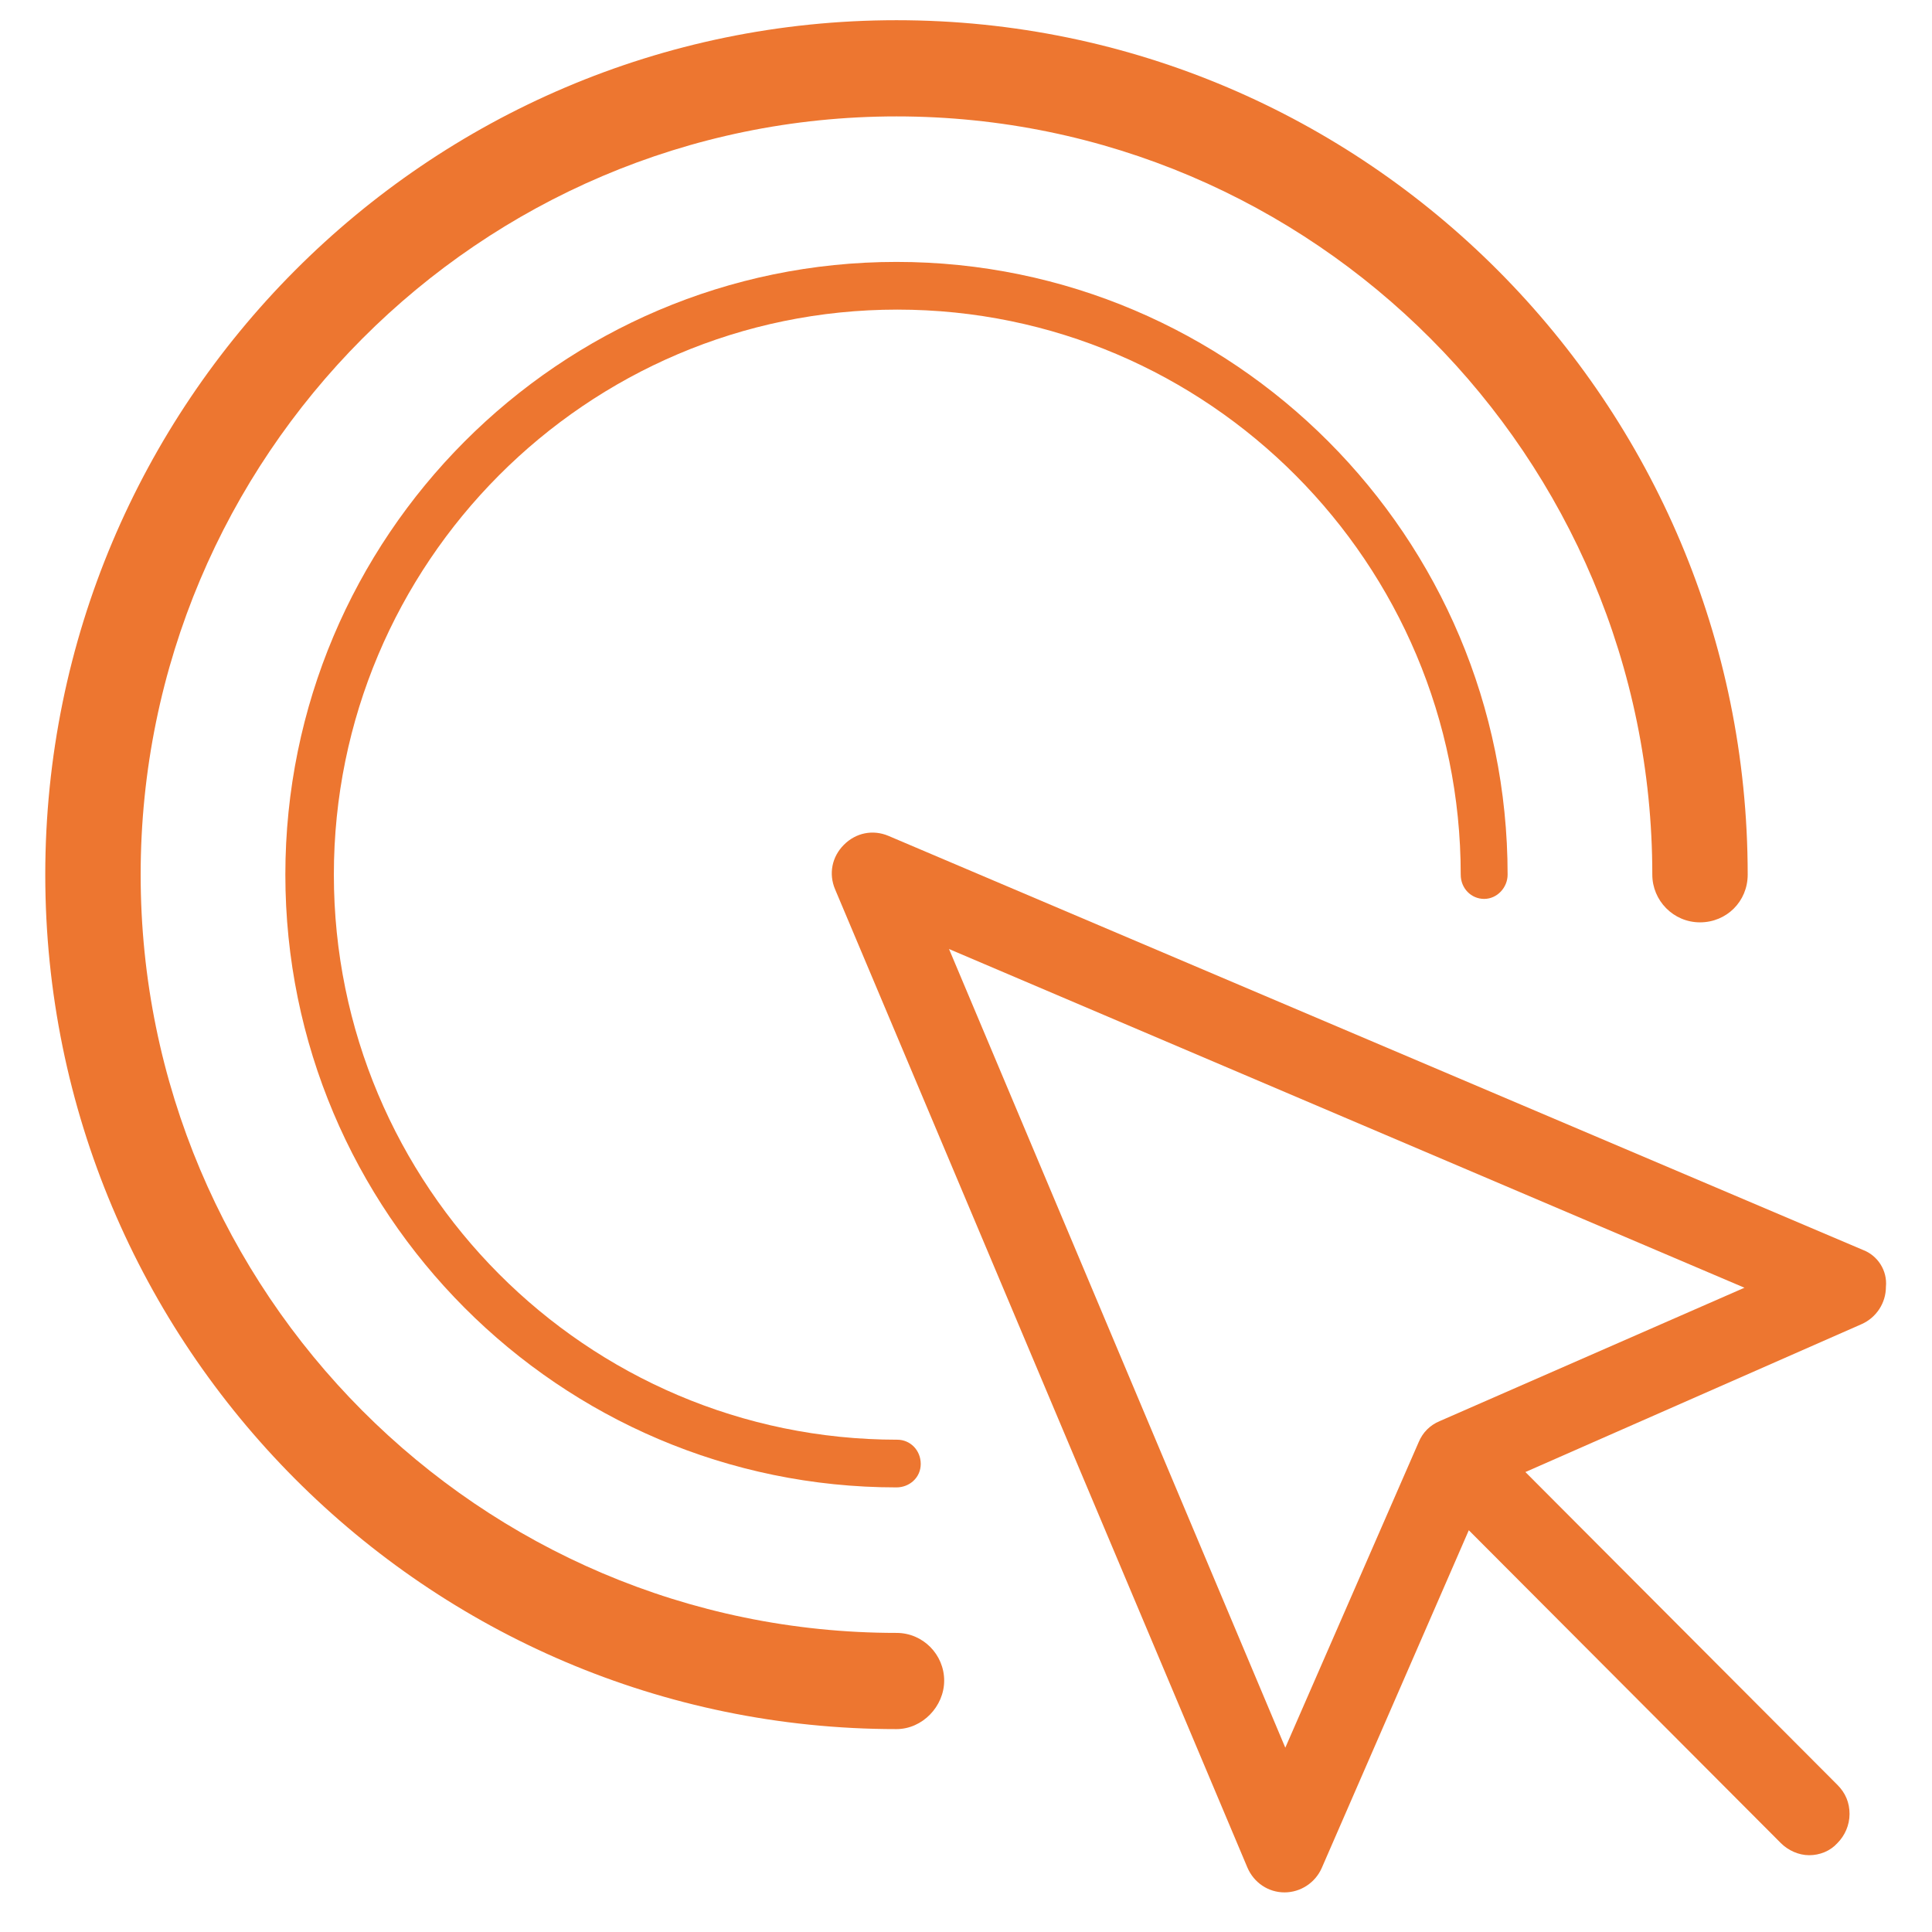
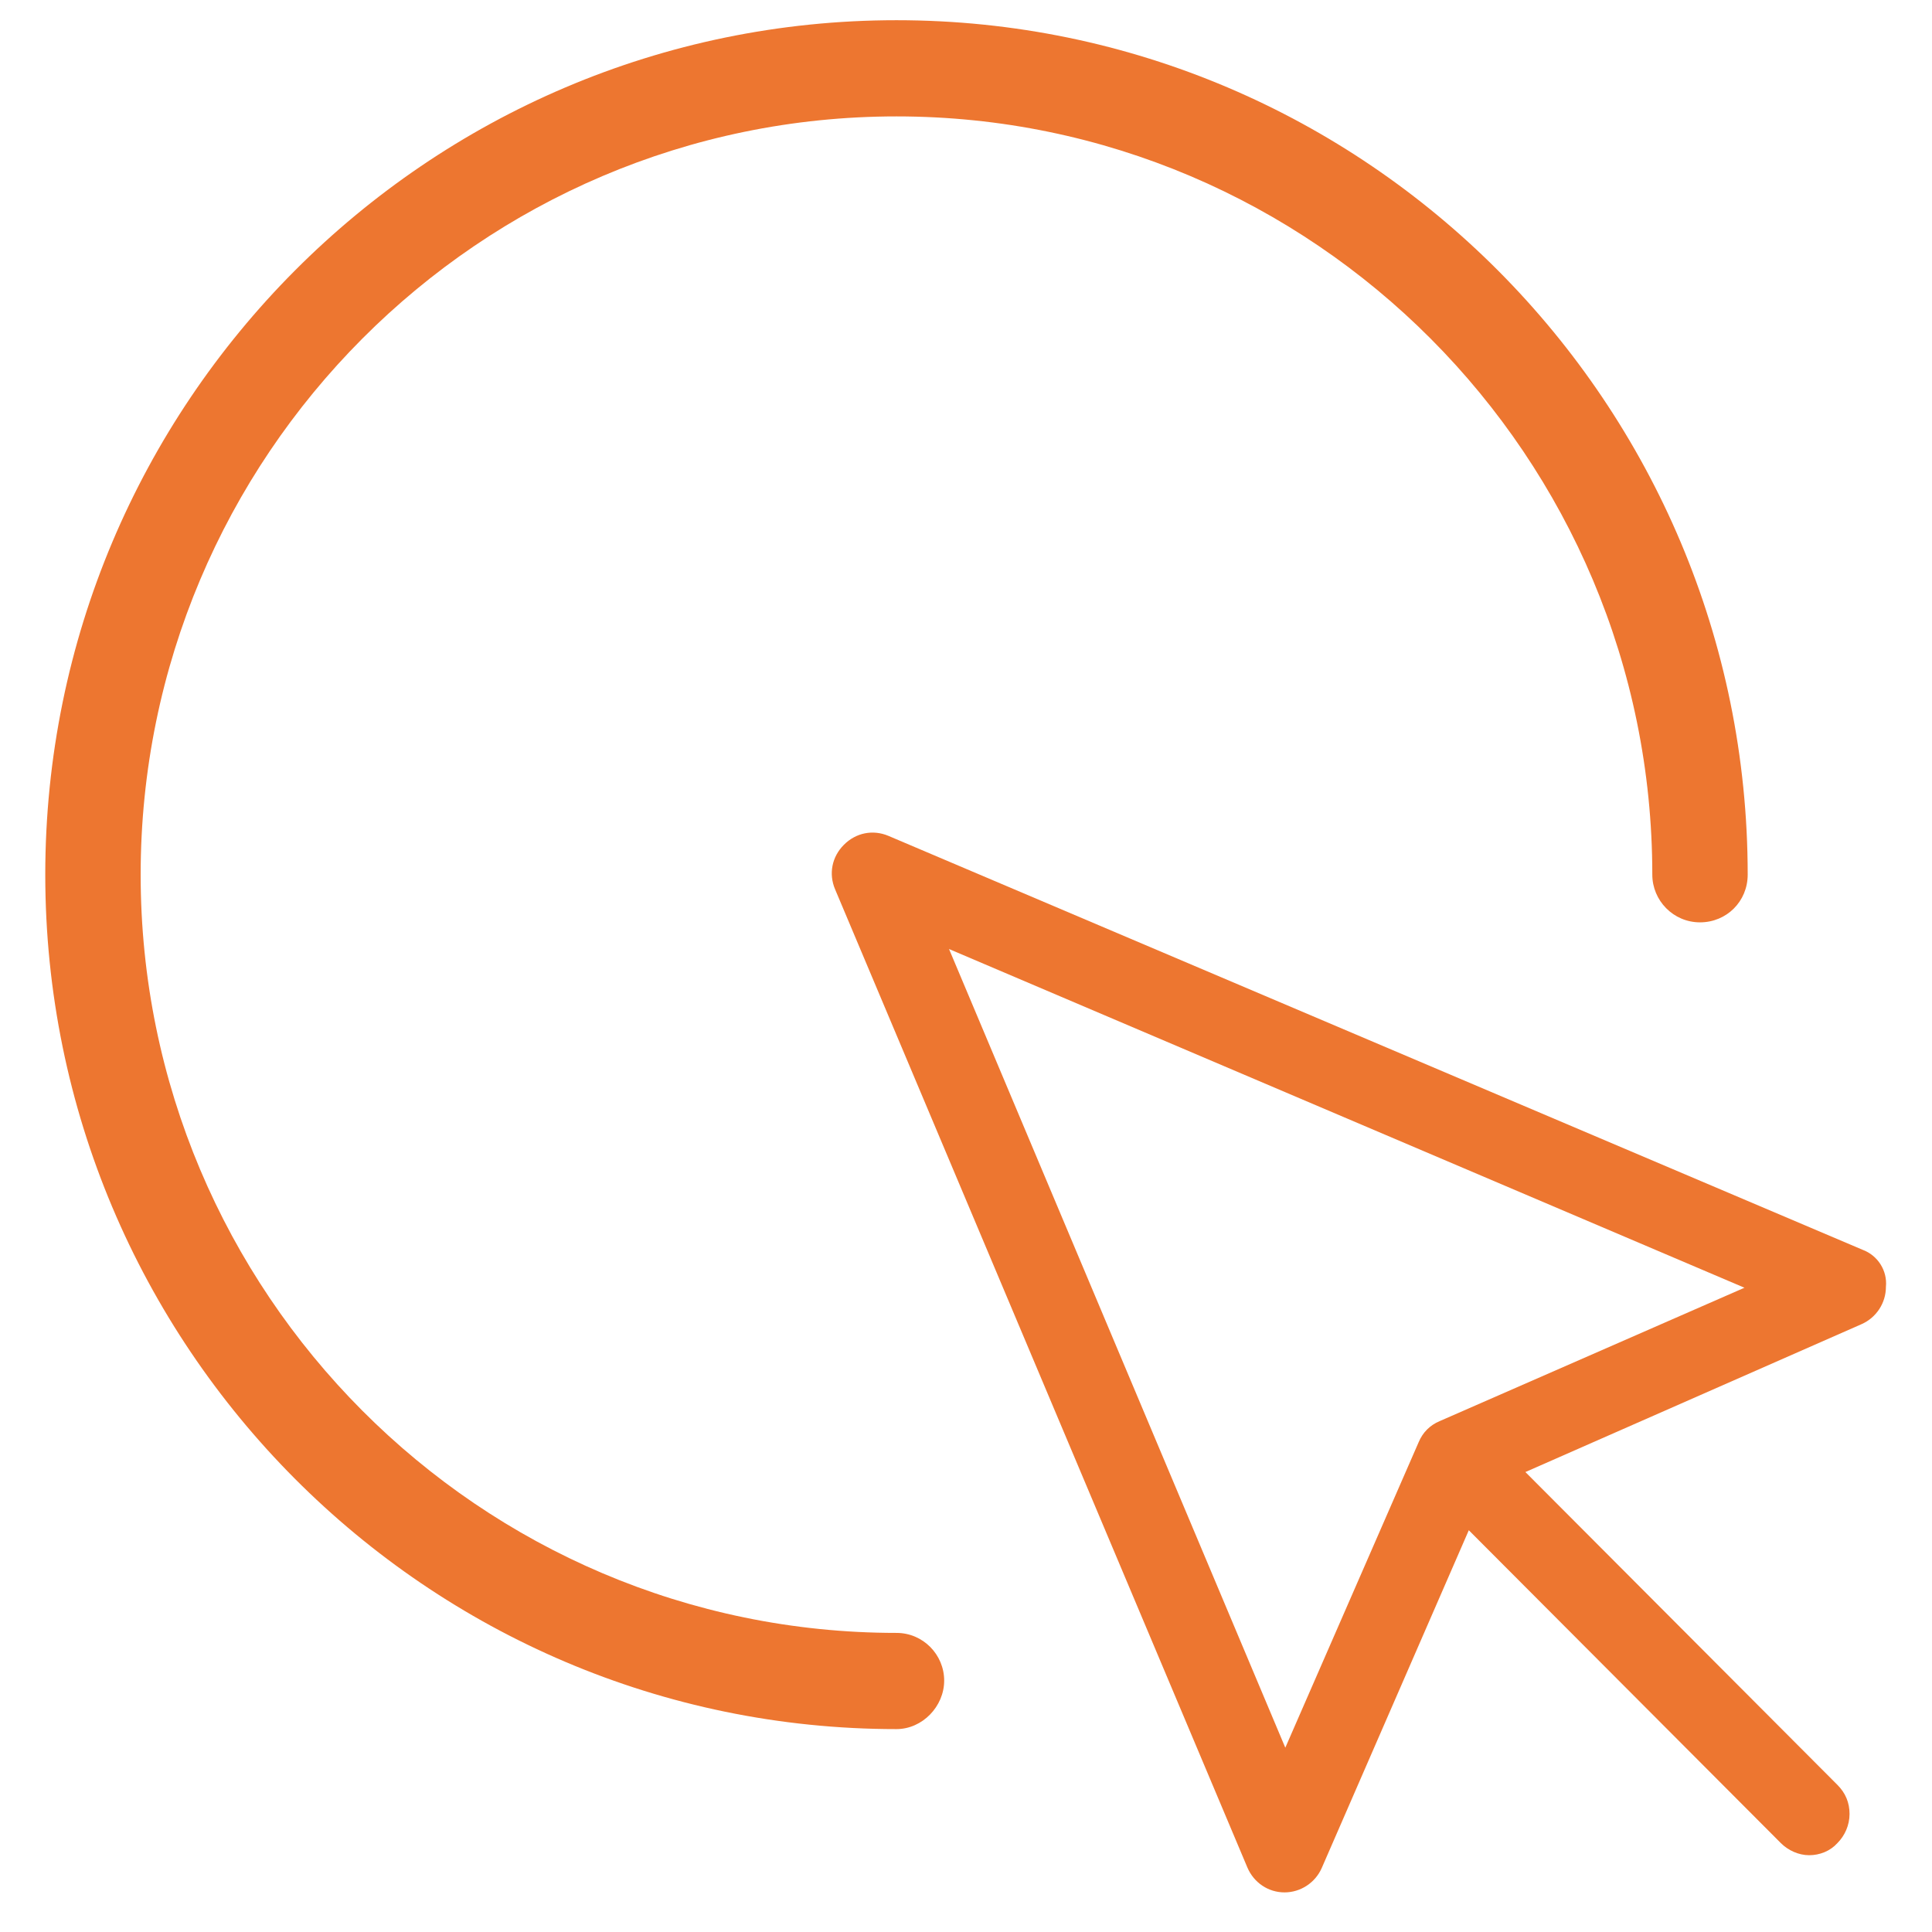
<svg xmlns="http://www.w3.org/2000/svg" version="1.1" id="Layer_1" x="0px" y="0px" width="230" height="230" viewBox="0 0 230 239" style="enable-background:new 0 0 230 239;" xml:space="preserve">
  <style type="text/css">
	.st0{fill:#ed7630;}
</style>
  <g>
    <path class="st0" d="M225.9,154.6l-120.5-51.2c-1.9-0.8-4-0.4-5.5,1.1c-1.5,1.5-1.9,3.6-1.1,5.5l51,121c0.8,1.9,2.6,3.1,4.6,3.1h0   c2,0,3.8-1.2,4.6-3l18.2-41.8l38.6,38.7c0.9,0.9,2.2,1.5,3.5,1.5c1.3,0,2.6-0.5,3.5-1.5c0.9-0.9,1.5-2.2,1.5-3.6s-0.5-2.6-1.5-3.6   l-38.6-38.7l41.6-18.3c1.8-0.8,3-2.6,3-4.6C229,157.2,227.8,155.3,225.9,154.6z M211.3,159.3l-37.7,16.5c-1.2,0.5-2.1,1.4-2.6,2.6   l-16.5,37.8l-41.6-98.8L211.3,159.3z M154.5,231.8L154.5,231.8L154.5,231.8L154.5,231.8z" />
-     <path class="st0" d="M106.4,184c-41.7,0-75.6-34-75.6-75.8c0-41.8,33.9-75.8,75.6-75.8c41.7,0,75.6,34,75.6,75.8c0,1.6-1.3,3-2.9,3   s-2.9-1.3-2.9-3c0-38.5-31.2-69.9-69.7-69.9s-69.7,31.4-69.7,69.9s31.2,69.9,69.7,69.9c1.6,0,2.9,1.3,2.9,3S108,184,106.4,184z" />
    <path class="st0" d="M106.4,213.9c-58.1,0-105.3-47.4-105.3-105.7S48.3,2.5,106.4,2.5c58.1,0,105.3,47.4,105.3,105.7   c0,3.3-2.6,5.9-5.9,5.9c-3.3,0-5.9-2.7-5.9-5.9c0-51.7-41.9-93.8-93.5-93.8c-51.6,0-93.5,42.1-93.5,93.8   c0,51.7,41.9,93.8,93.5,93.8c3.3,0,5.9,2.7,5.9,5.9S109.6,213.9,106.4,213.9z" />
  </g>
</svg>